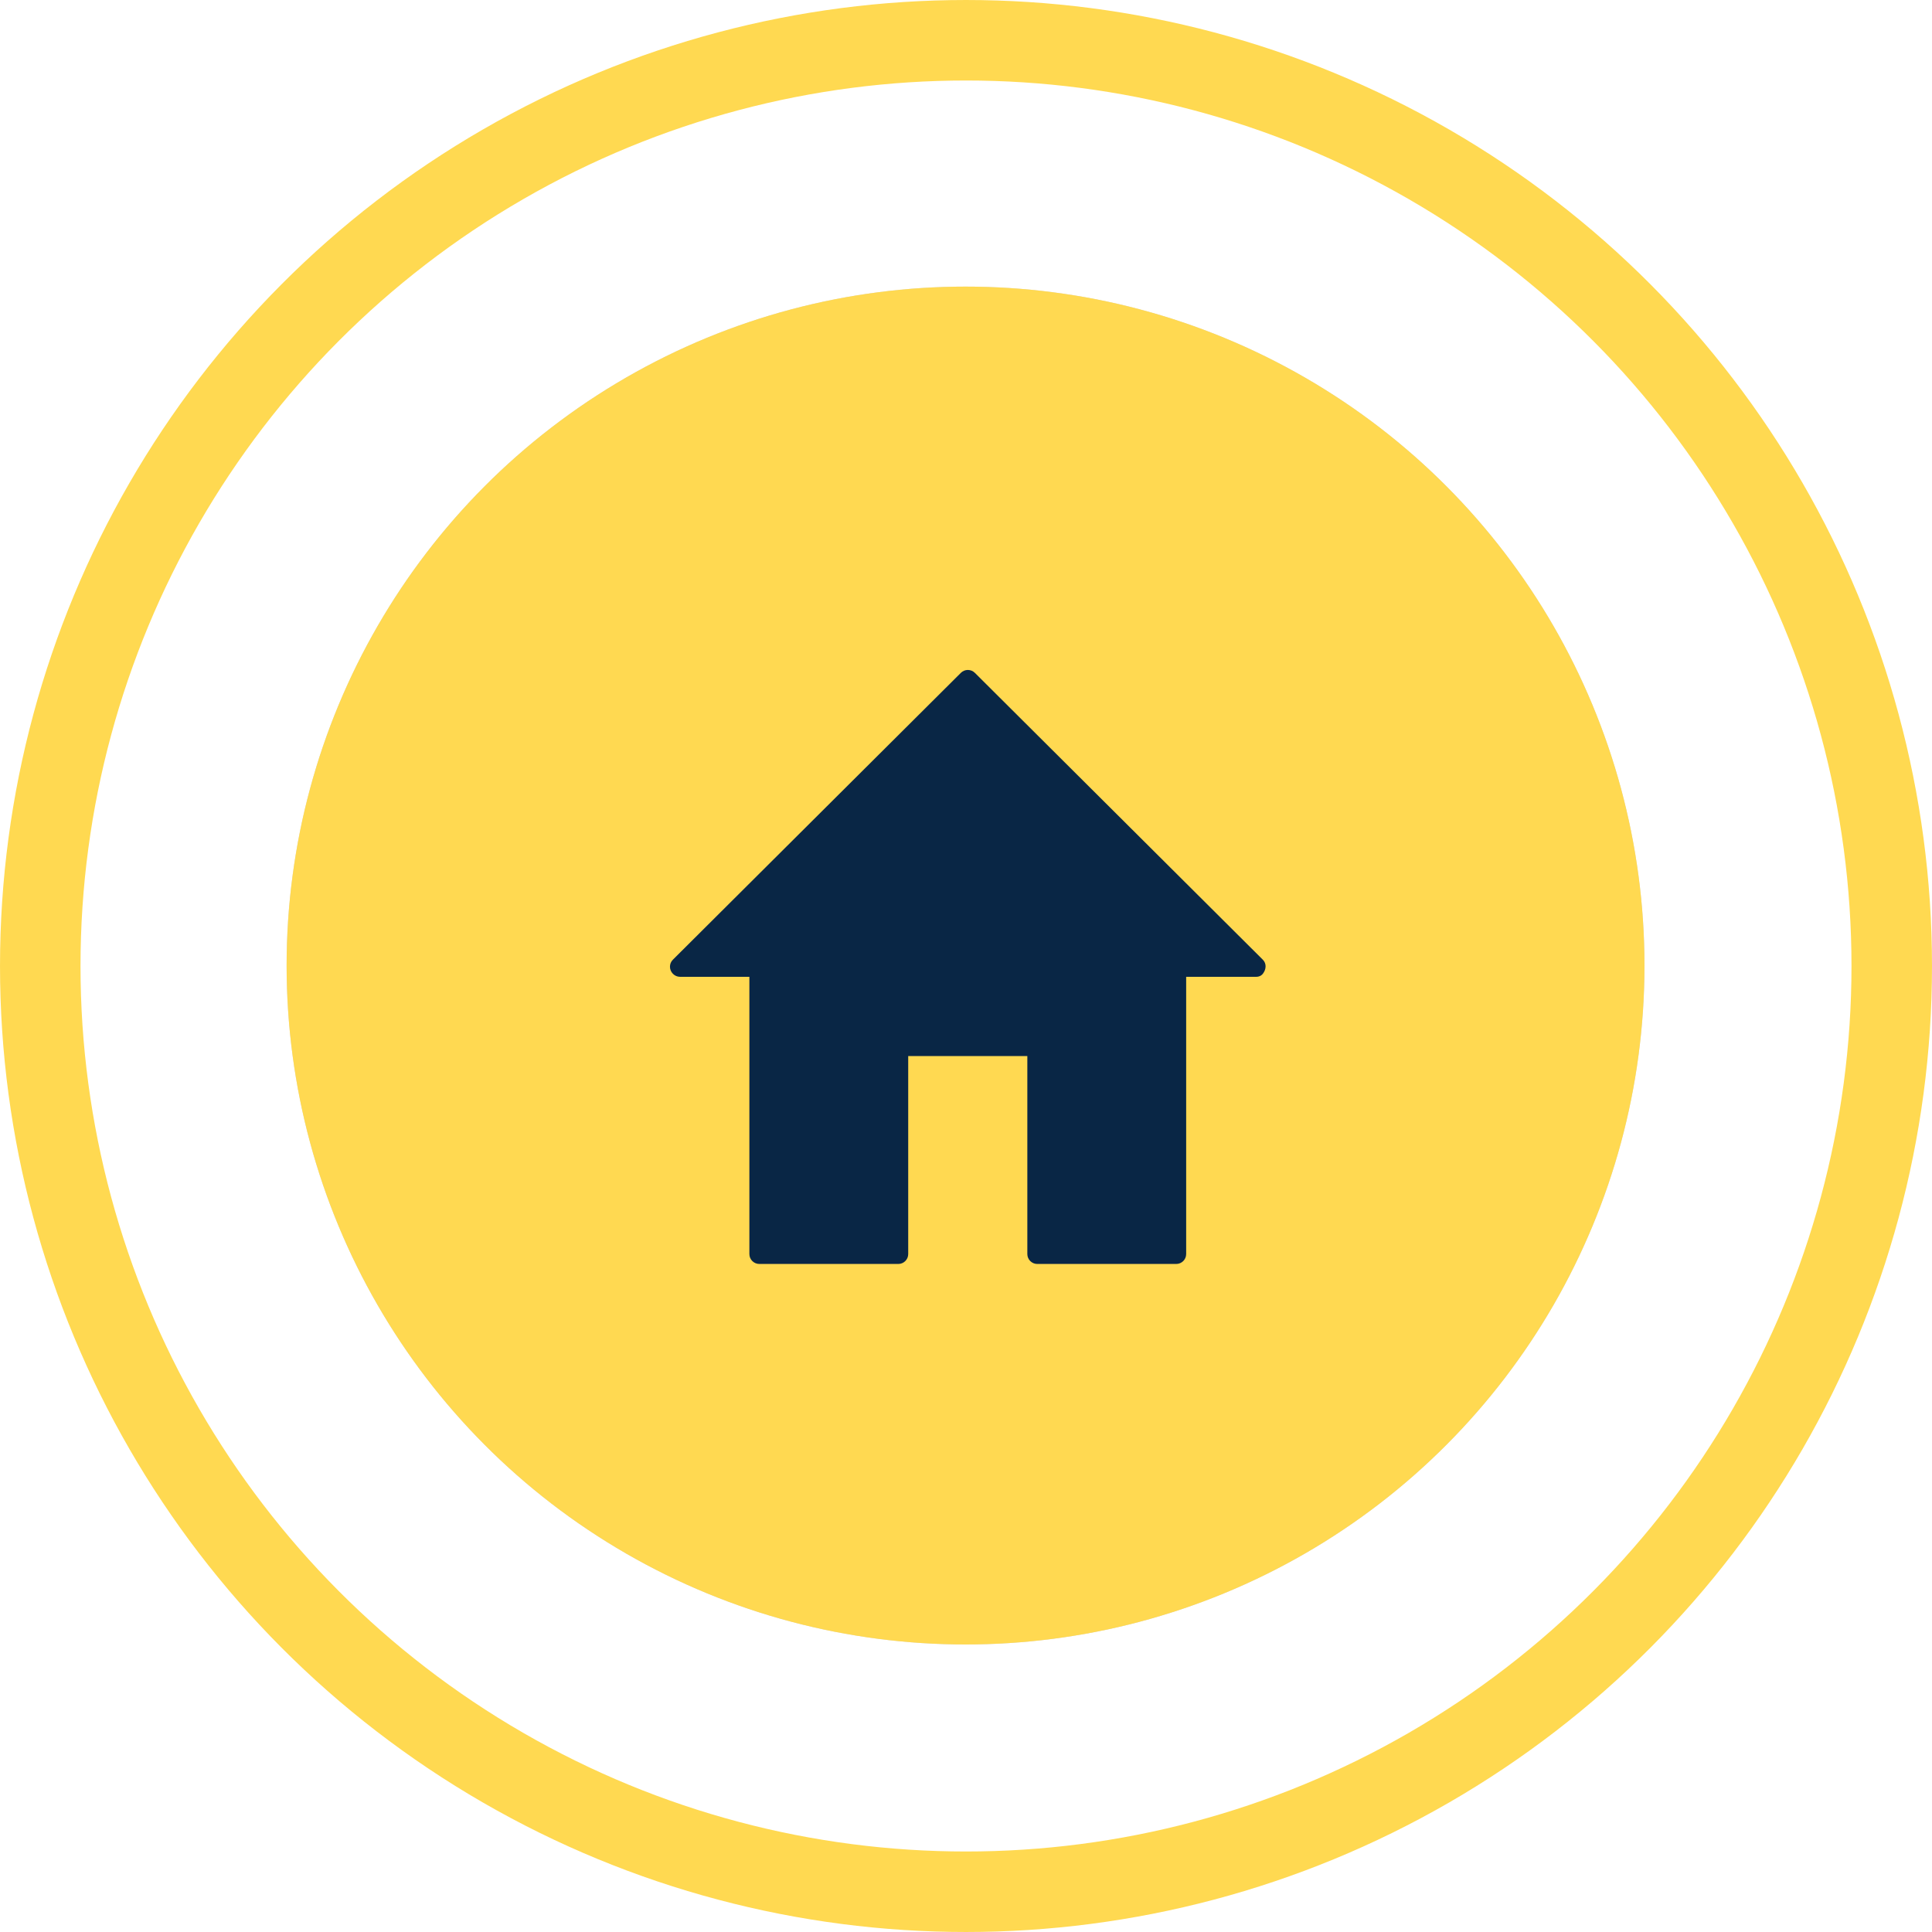
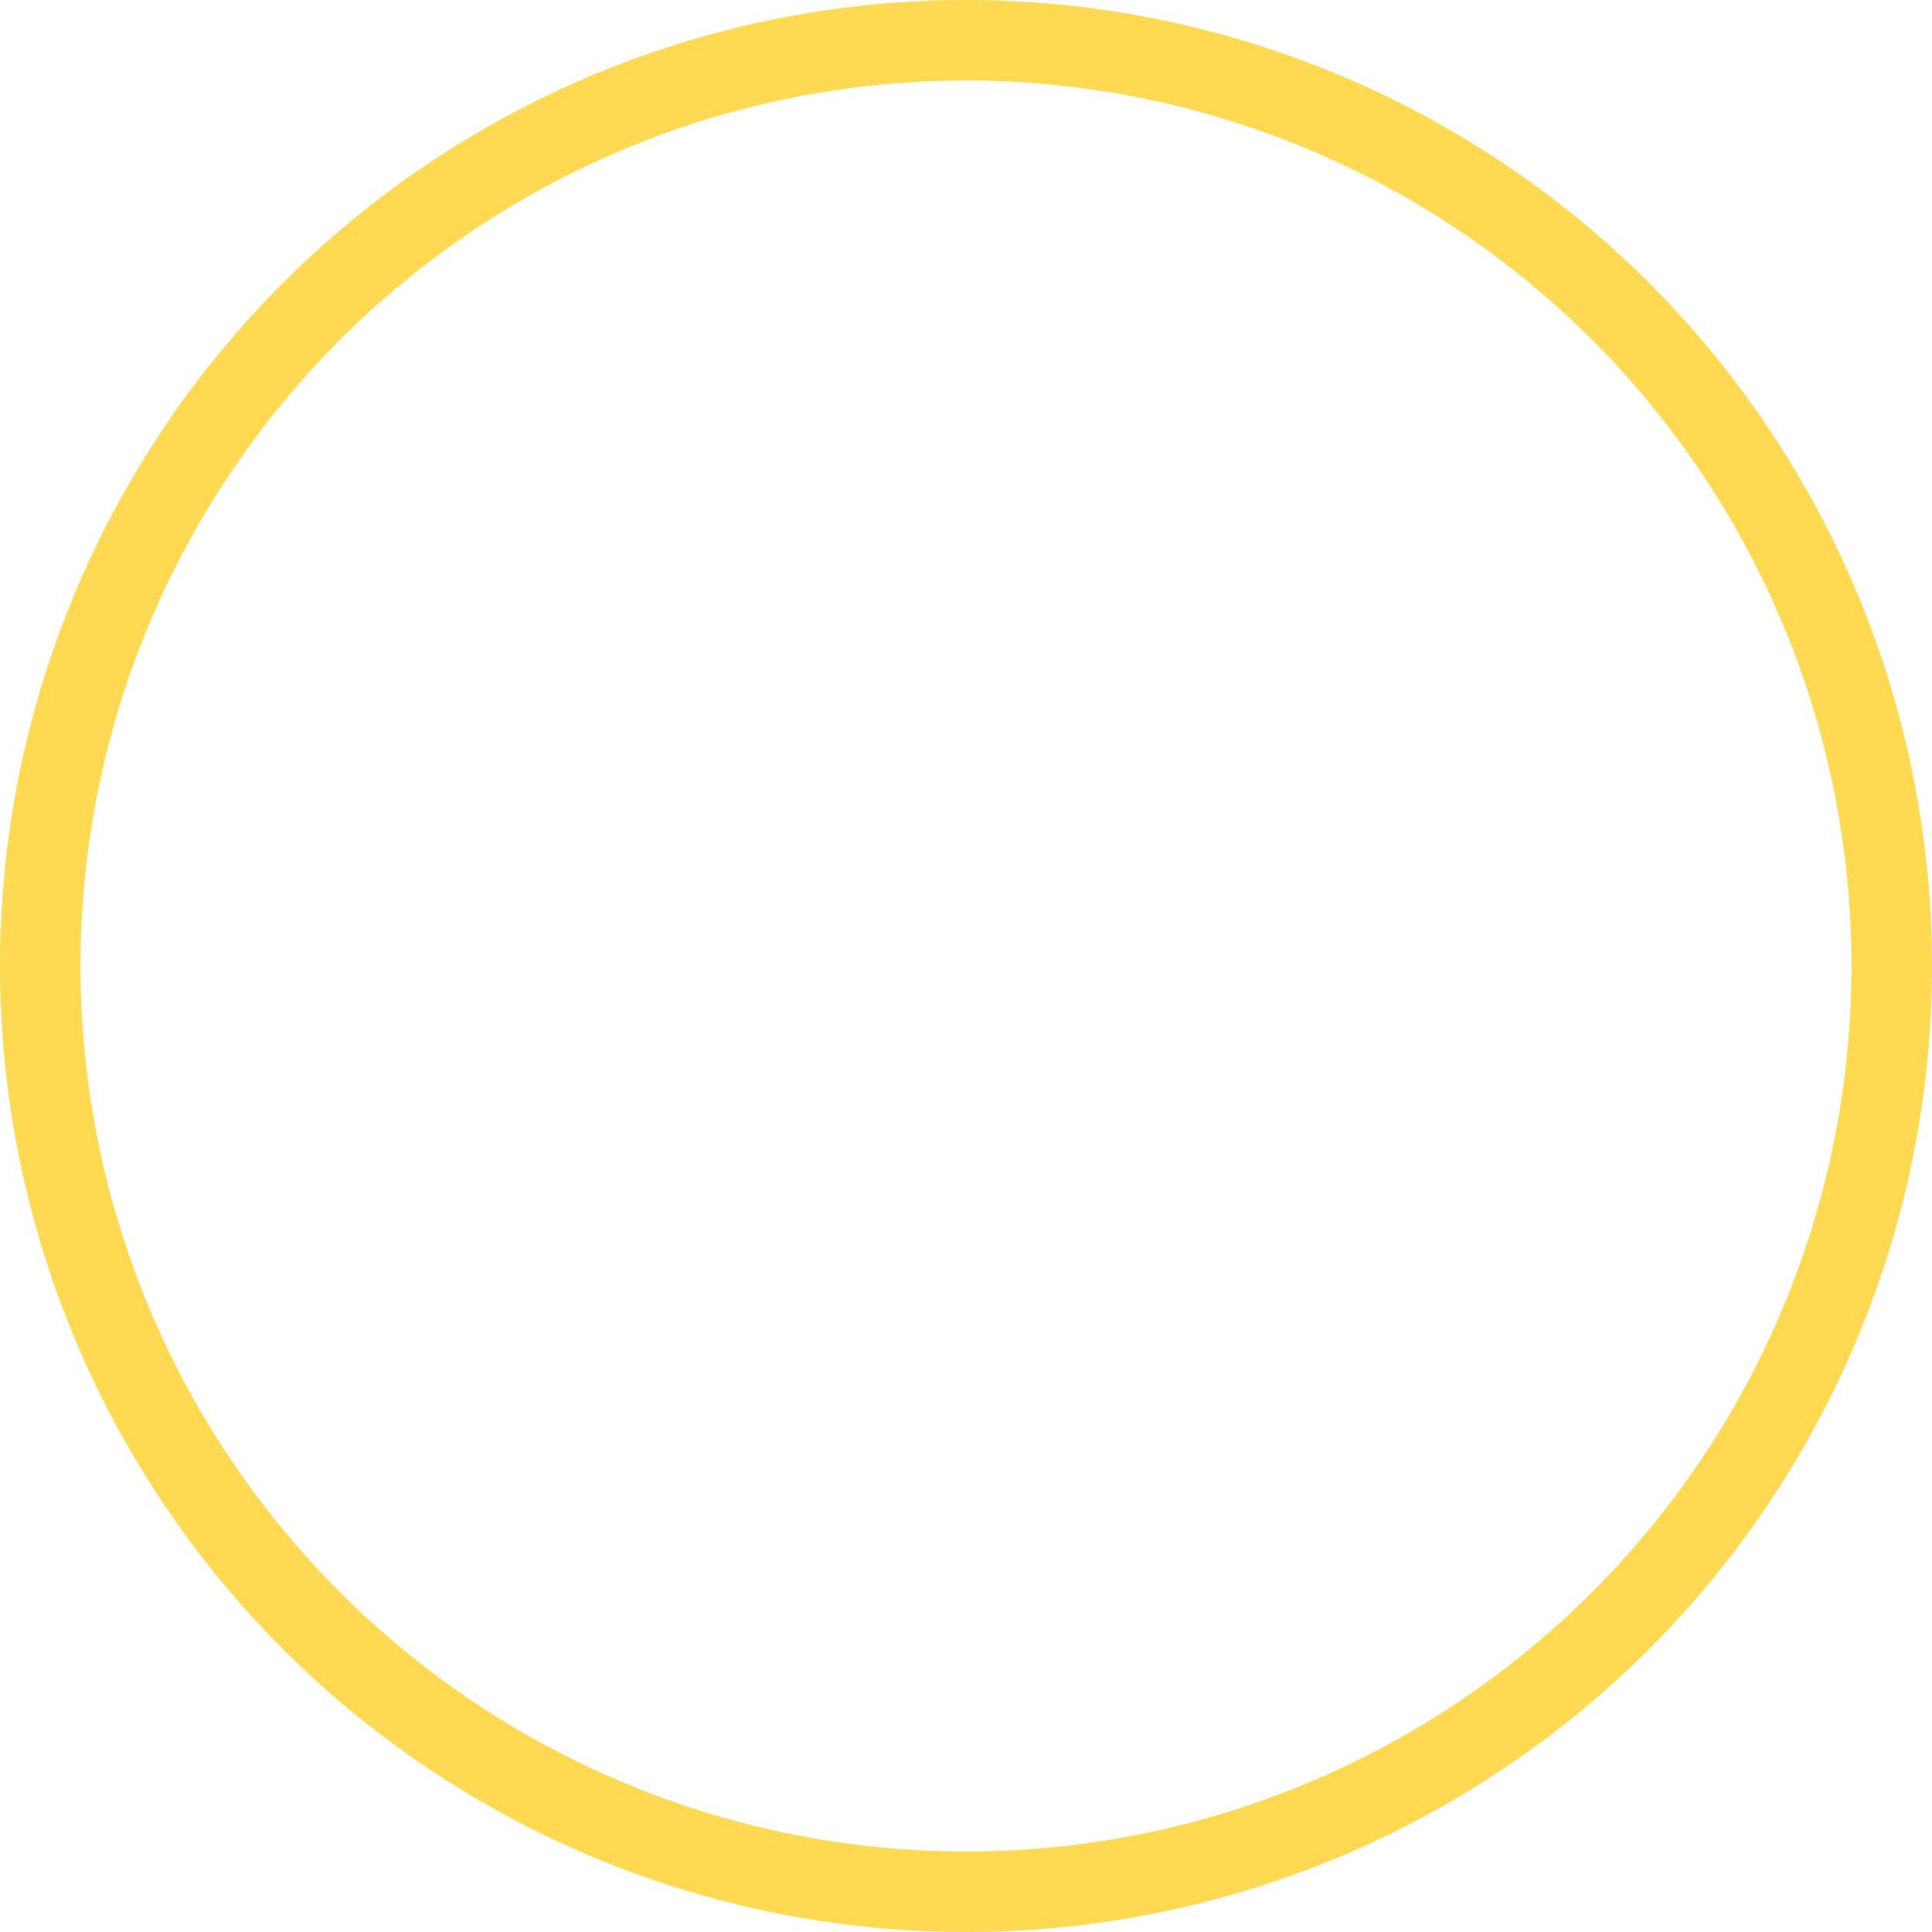
<svg xmlns="http://www.w3.org/2000/svg" width="182" height="182" viewBox="0 0 182 182" fill="none">
  <circle cx="91" cy="91" r="87.208" stroke="#FFD951" stroke-width="7.583" />
  <g clip-path="url(#clip0_1303_79)">
    <circle cx="90.957" cy="90.957" r="63.957" fill="#D9D9D9" />
    <circle cx="90.957" cy="90.957" r="63.957" fill="#FFD951" />
-     <path d="M118.965 90.409L91.837 63.386C91.471 63.02 90.879 63.02 90.514 63.386L63.385 90.409C63.019 90.775 63.026 91.359 63.385 91.729C63.568 91.918 63.807 92.014 64.045 92.016V92.02H70.594V118.136C70.594 118.394 70.699 118.625 70.868 118.793C71.038 118.963 71.272 119.069 71.53 119.069H84.621C85.138 119.069 85.556 118.65 85.556 118.136V99.484H96.778V118.136C96.778 118.649 97.197 119.069 97.713 119.069H110.805C111.321 119.069 111.74 118.65 111.74 118.136V92.02H118.332C118.577 92.024 118.808 91.928 118.965 91.73C119.283 91.323 119.331 90.775 118.965 90.409Z" fill="#092645" />
+     <path d="M118.965 90.409L91.837 63.386C91.471 63.02 90.879 63.02 90.514 63.386L63.385 90.409C63.019 90.775 63.026 91.359 63.385 91.729C63.568 91.918 63.807 92.014 64.045 92.016V92.02H70.594V118.136C70.594 118.394 70.699 118.625 70.868 118.793C71.038 118.963 71.272 119.069 71.53 119.069H84.621C85.138 119.069 85.556 118.65 85.556 118.136H96.778V118.136C96.778 118.649 97.197 119.069 97.713 119.069H110.805C111.321 119.069 111.74 118.65 111.74 118.136V92.02H118.332C118.577 92.024 118.808 91.928 118.965 91.73C119.283 91.323 119.331 90.775 118.965 90.409Z" fill="#092645" />
  </g>
  <defs>
    <clipPath id="clip0_1303_79">
-       <rect width="127.915" height="127.915" fill="white" transform="translate(27 27)" />
-     </clipPath>
+       </clipPath>
  </defs>
</svg>